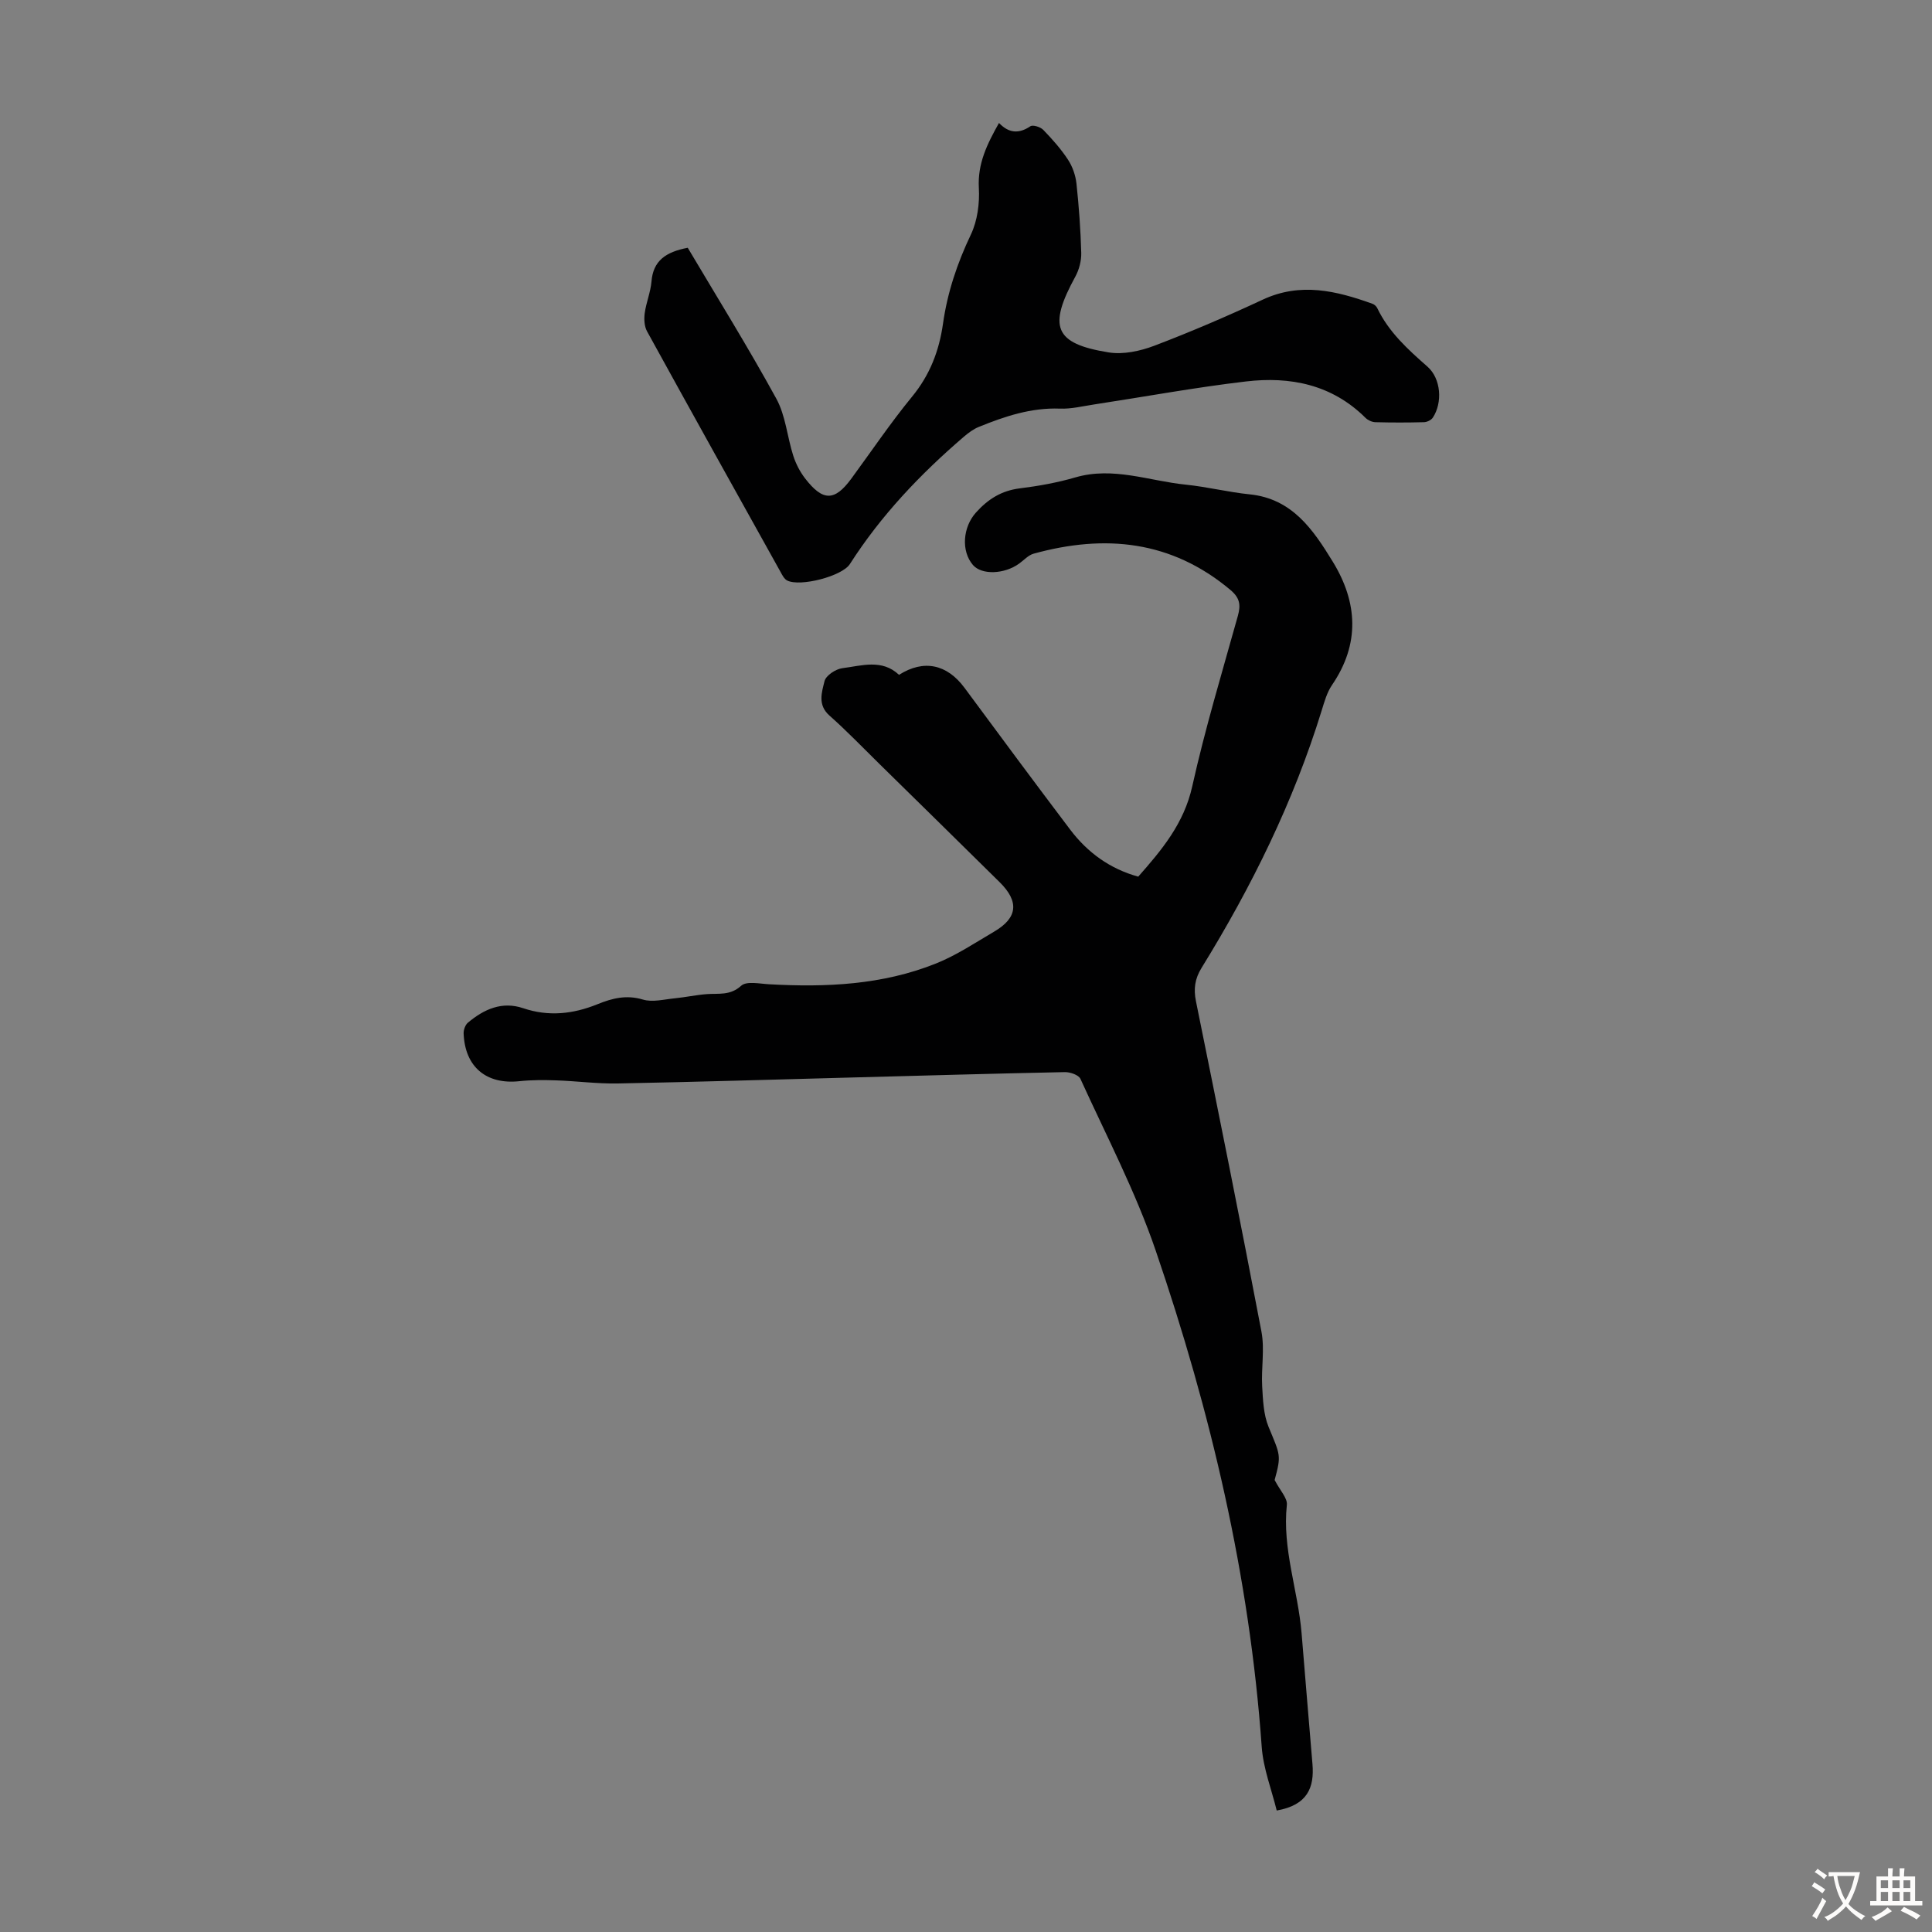
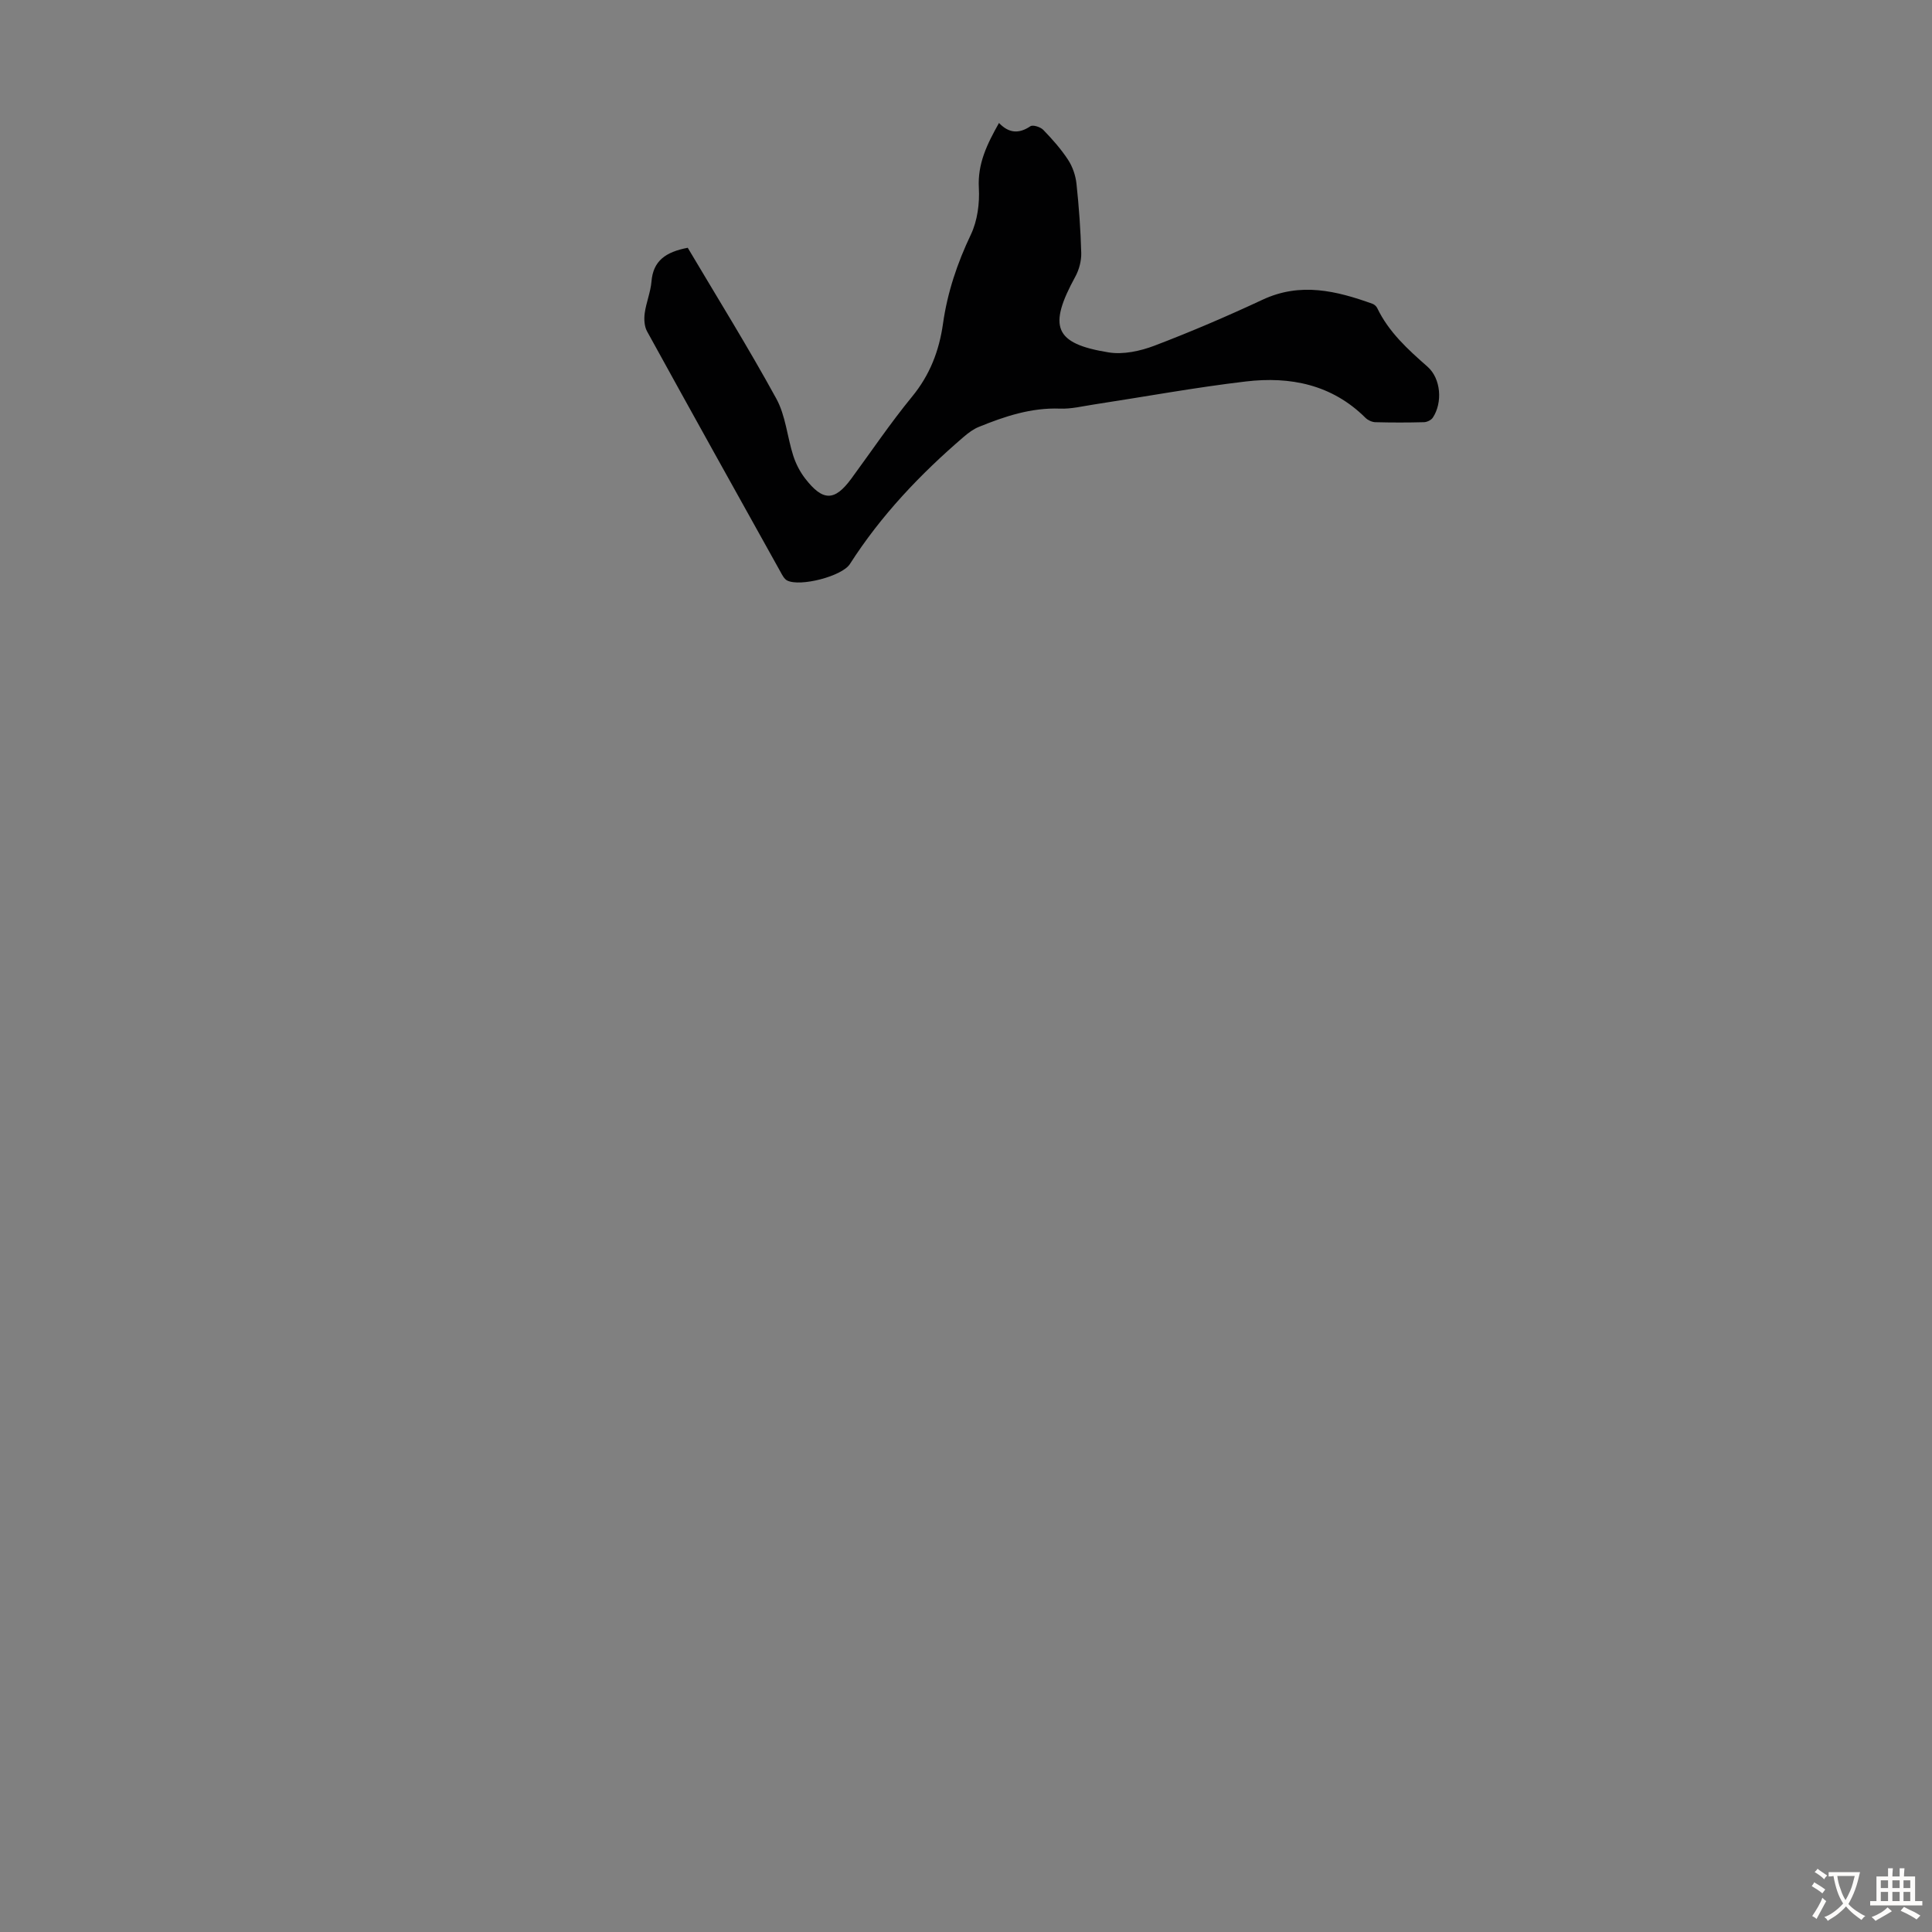
<svg xmlns="http://www.w3.org/2000/svg" enable-background="new 0 0 400 400" viewBox="0 0 400 400">
  <rect x="0" y="0" width="400" height="400" fill="#808080" stroke="none" />
-   <path d="m263.9 306.42c1.13 2.19 2.68 3.76 2.53 5.15-.98 9.12 2.31 17.69 3.05 26.57.75 9.02 1.48 18.05 2.25 27.07.42 4.92-1.05 8.52-7.4 9.64-1.04-4.27-2.79-8.7-3.11-13.23-2.5-35.26-10.55-69.36-21.93-102.66-4.17-12.22-10.23-23.8-15.6-35.6-.37-.81-2.13-1.41-3.23-1.39-14.64.3-29.29.72-43.93 1.11-16.21.43-32.42.93-48.63 1.24-4.24.08-8.48-.5-12.73-.64-2.54-.09-5.11-.1-7.64.17-6.83.73-11.27-2.94-11.54-9.87-.03-.76.34-1.8.9-2.26 3.32-2.77 7.03-4.47 11.44-2.98 5.26 1.78 10.34 1.21 15.38-.83 3.02-1.23 5.98-1.99 9.4-.96 2 .6 4.4-.05 6.6-.26 2.22-.22 4.41-.7 6.64-.87 2.46-.18 4.82.34 7.1-1.73 1.11-1.01 3.8-.42 5.77-.31 11.79.66 23.47.15 34.57-4.3 4.22-1.69 8.09-4.28 12.04-6.6 4.86-2.84 5.22-6.2 1.15-10.22-8.28-8.18-16.59-16.33-24.89-24.48-3.43-3.37-6.77-6.85-10.37-10.04-2.49-2.21-1.57-4.83-1.01-7.12.29-1.17 2.32-2.51 3.7-2.68 3.97-.5 8.2-1.96 11.72 1.38 5.12-3.25 9.94-2.22 13.58 2.71 7.24 9.8 14.5 19.6 21.85 29.32 3.59 4.75 8.22 8.13 14.1 9.75 4.92-5.57 9.48-11.03 11.18-18.69 2.64-11.87 6.17-23.56 9.44-35.28.64-2.3.43-3.74-1.56-5.41-12.2-10.23-25.95-11.56-40.71-7.49-1.1.3-2.01 1.34-3 2.05-3.07 2.23-7.76 2.39-9.56.31-2.51-2.9-2.1-7.85.6-10.86 2.49-2.78 5.29-4.55 9.09-5.02 3.87-.48 7.76-1.18 11.5-2.27 7.84-2.28 15.25.73 22.84 1.5 4.44.45 8.82 1.56 13.26 2.01 8.85.9 13.18 7.39 17.21 13.96 5.14 8.4 5.65 17.01-.18 25.53-1.04 1.53-1.57 3.45-2.13 5.26-5.83 18.91-14.51 36.5-24.87 53.29-1.39 2.26-1.68 4.34-1.16 6.91 4.62 22.78 9.22 45.57 13.56 68.4.69 3.65-.06 7.55.15 11.31.16 2.83.27 5.84 1.32 8.4 2.44 5.91 2.67 5.82 1.26 11.01z" fill="#010102" />
  <path d="m142.39 51.3c6.07 10.24 12.5 20.58 18.34 31.24 1.93 3.52 2.25 7.9 3.51 11.83.54 1.66 1.39 3.32 2.46 4.7 3.68 4.76 6.1 4.72 9.54.05 4.17-5.68 8.12-11.54 12.58-16.98 3.7-4.5 5.62-9.49 6.42-15.14.91-6.45 2.95-12.52 5.77-18.44 1.36-2.86 1.83-6.46 1.65-9.66-.28-5.04 1.71-9.07 4.17-13.44 2.06 2.15 4.13 2.27 6.5.68.52-.35 2.09.15 2.67.75 1.86 1.92 3.67 3.96 5.13 6.19.93 1.42 1.55 3.22 1.74 4.92.51 4.77.86 9.57.99 14.37.04 1.63-.44 3.46-1.22 4.89-5.67 10.37-4.41 13.88 6.89 15.7 3.02.49 6.53-.27 9.46-1.38 7.59-2.89 15.07-6.1 22.44-9.54 7.83-3.65 15.26-1.83 22.74.86.38.14.79.51.97.88 2.38 4.97 6.33 8.55 10.39 12.12 2.83 2.48 3.17 7.46 1.12 10.57-.34.51-1.21.93-1.84.94-3.35.09-6.71.09-10.07 0-.69-.02-1.53-.41-2.03-.9-6.93-6.9-15.58-8.62-24.78-7.53-10.53 1.24-20.99 3.17-31.48 4.77-2.32.35-4.66.94-6.97.85-5.99-.23-11.46 1.6-16.86 3.8-1.1.45-2.12 1.21-3.04 2-9.04 7.75-17.17 16.3-23.62 26.38-1.62 2.53-10.29 4.76-12.98 3.41-.61-.31-1.02-1.12-1.38-1.78-9.24-16.59-18.49-33.18-27.64-49.82-.57-1.04-.64-2.53-.48-3.74.3-2.21 1.21-4.34 1.4-6.54.34-4.32 2.94-6.14 7.51-7.01z" fill="#010102" />
  <g fill="#fcfbfa">
    <path d="m377.9 391.2c-.2.3-.4.5-.6.8-.7-.6-1.4-1-2.2-1.5.2-.3.4-.5.5-.8.6.4 1.4.8 2.3 1.5zm-1.8 6.1c-.2-.2-.5-.4-.9-.6.4-.6.8-1.2 1.2-1.9s.7-1.3.9-1.9c.3.3.5.5.8.7-.7 1.3-1.4 2.6-2 3.7zm2.2-9c-.3.3-.5.5-.6.8-.6-.6-1.3-1.1-2-1.5.3-.3.5-.5.6-.7.6.5 1.3.9 2 1.4zm.3.2v-.9h2 4.5c-.3 1.3-.6 2.5-1 3.6s-.9 2.1-1.4 3c.4.5 1 1 1.6 1.4s1.2.8 1.9 1.1c-.3.2-.5.4-.8.8-.4-.3-1-.7-1.6-1.2s-1.2-1.1-1.6-1.6c-.5.6-1.1 1.1-1.7 1.6s-1.4.9-2.1 1.4c-.1-.3-.3-.5-.7-.8.6-.2 1.2-.5 1.9-1s1.4-1.1 2-1.8c-.5-.8-.9-1.6-1.2-2.5s-.6-2-.8-3.2c-.4.1-.7.1-1 .1zm2.5 2.7c.3 1 .7 1.7 1 2.2.3-.5.6-1.1 1-2s.6-1.9.9-3h-3.2-.4c.1.9.3 1.8.7 2.8z" />
    <path d="m396.5 388.5v1.5 3.6h1.5v.9c-.4 0-1 0-1.7 0h-7.9c-.5 0-.9 0-1.2 0v-.9h1.3v-3.5c0-.7 0-1.2 0-1.6h2.4c0-.8 0-1.4 0-1.7h1c0 .3-.1.8-.1 1.7h1.5c0-.8 0-1.4 0-1.7h1c0 .3-.1.9-.1 1.7zm-8.2 9.2c-.2-.3-.5-.5-.8-.8.8-.3 1.4-.6 1.9-.9s1-.7 1.4-1.1c.3.3.6.5.9.8-1.6 1-2.8 1.6-3.4 2zm2.6-6.8v-1.6h-1.5v1.6zm0 2.7v-1.9h-1.5v1.9zm2.4-2.7v-1.6h-1.5v1.6zm0 2.7v-1.9h-1.5v1.9zm.2 2 .7-.8c.4.2.9.5 1.6.8s1.3.7 1.8 1c-.3.3-.5.5-.8.8-.4-.3-1.5-1-3.3-1.8zm2-4.7v-1.6h-1.4v1.6zm0 2.7v-1.9h-1.4v1.9z" />
  </g>
</svg>